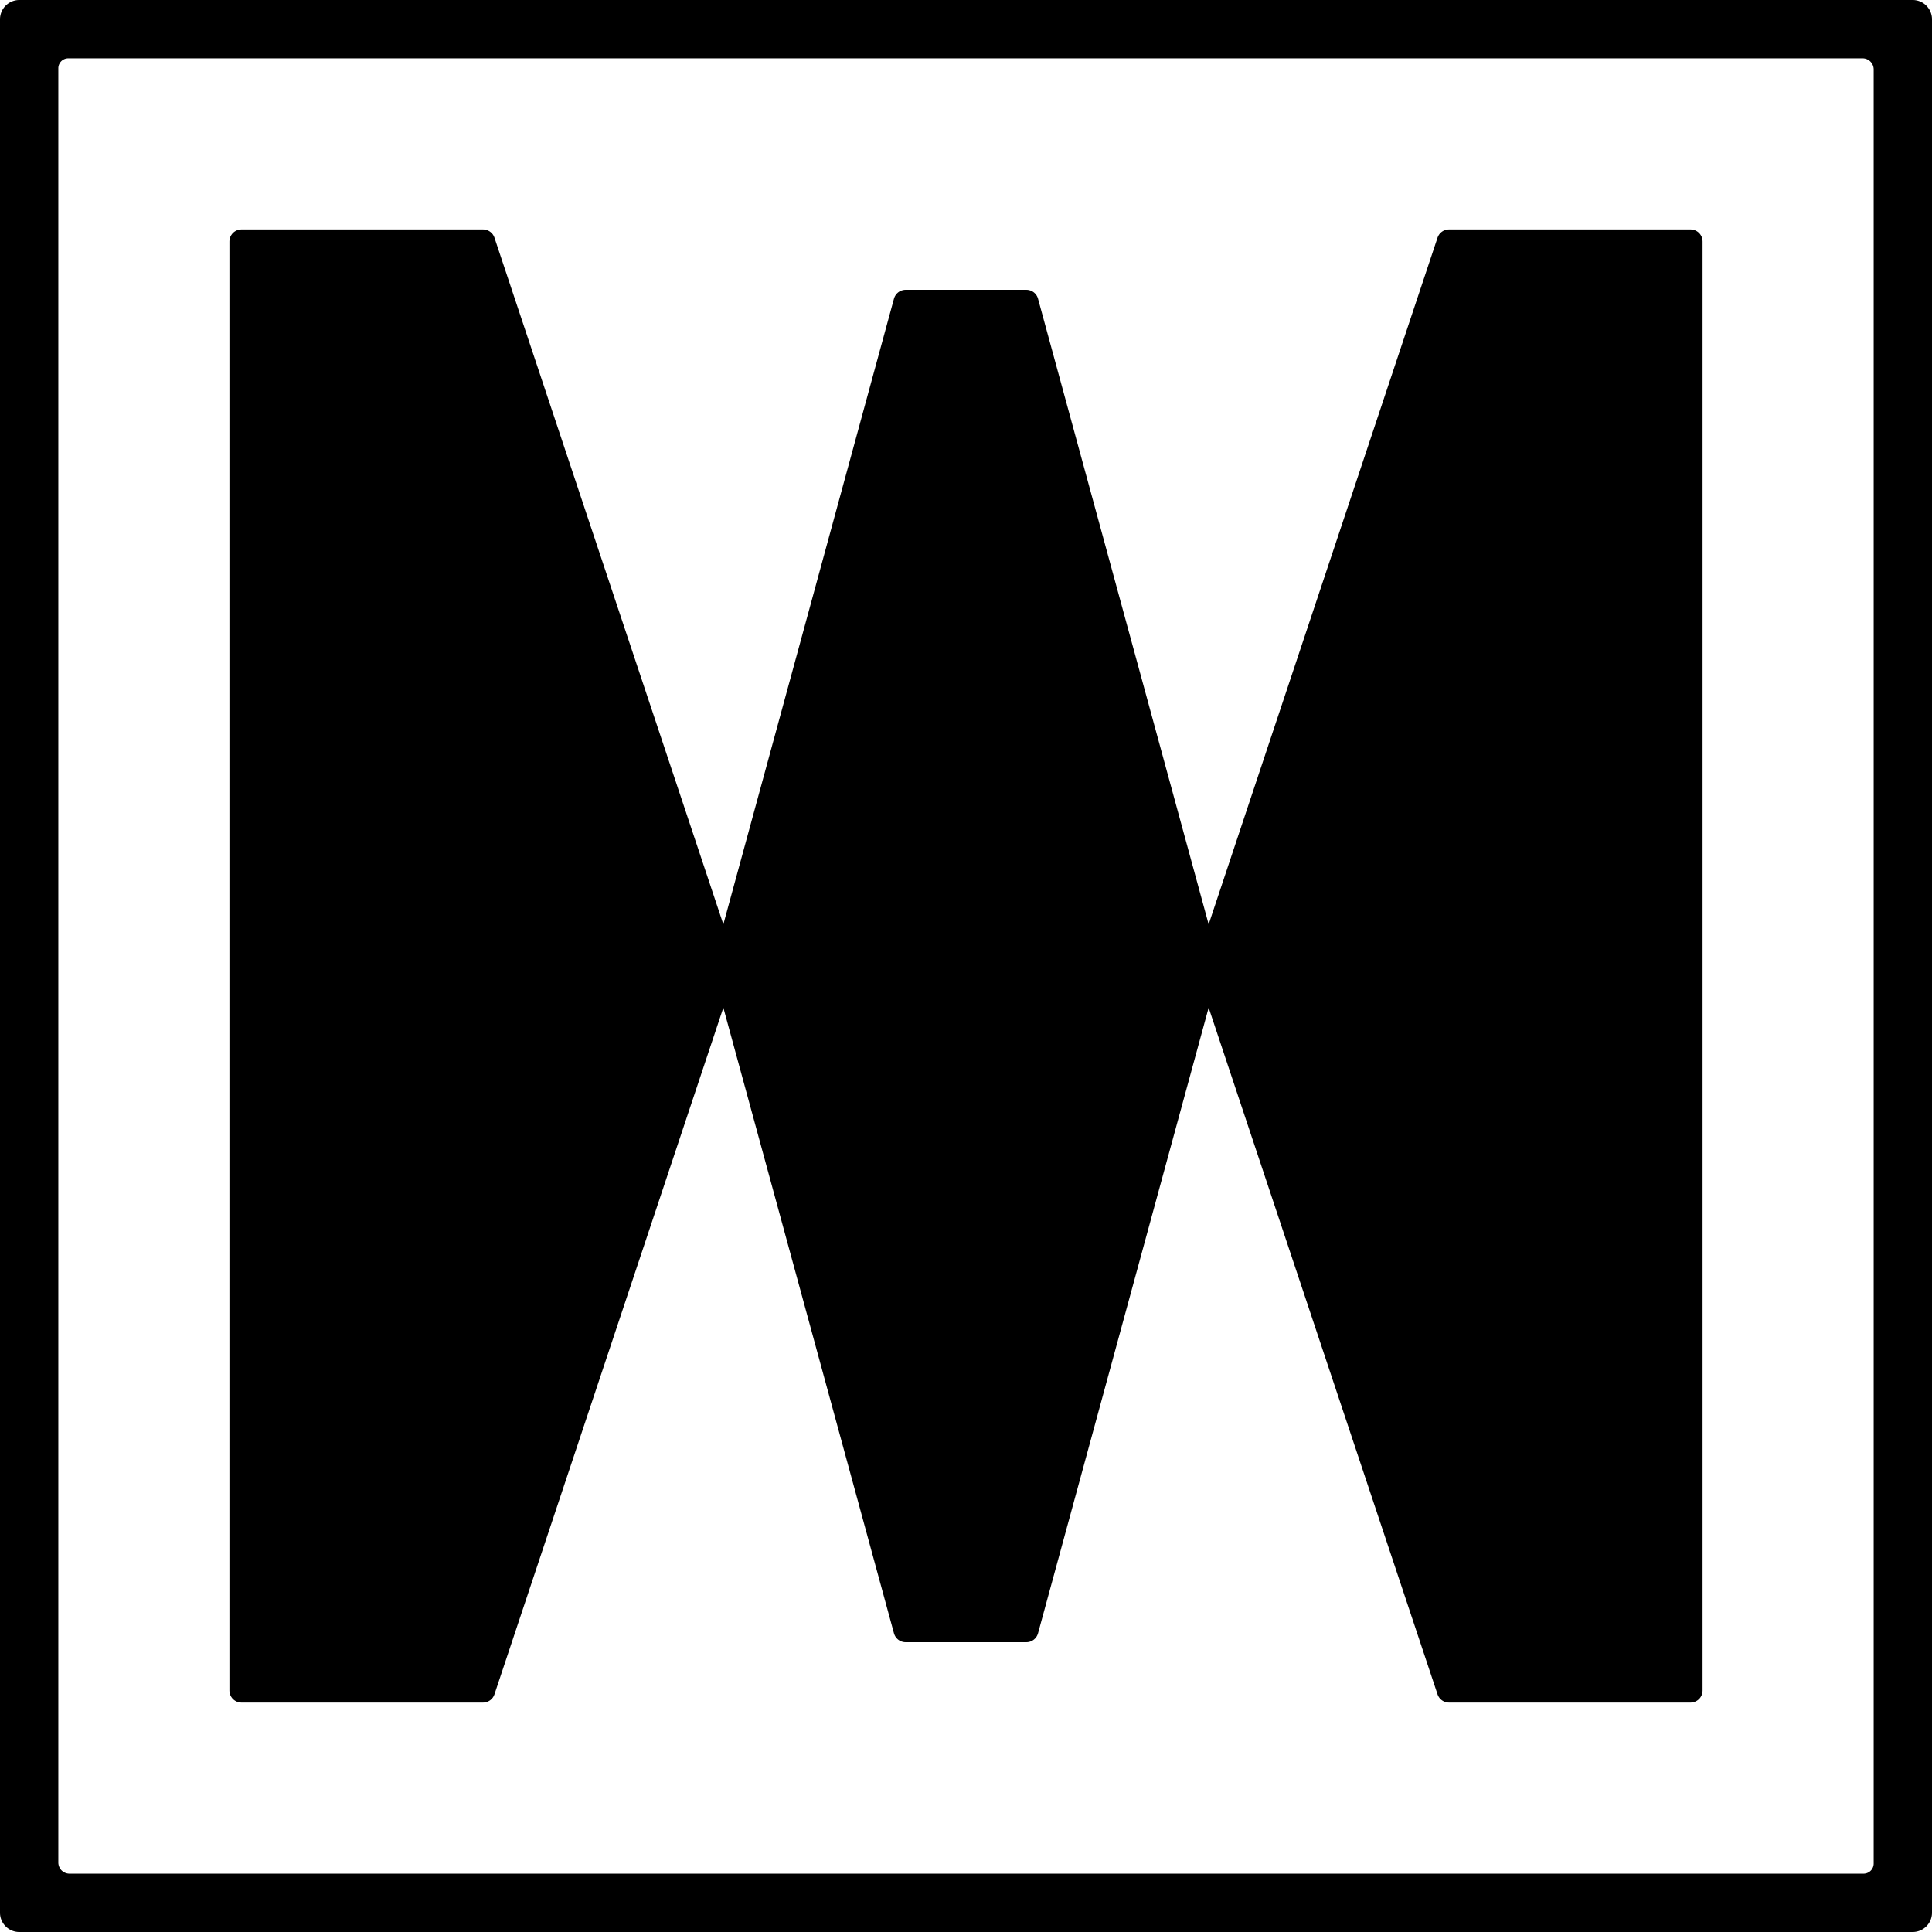
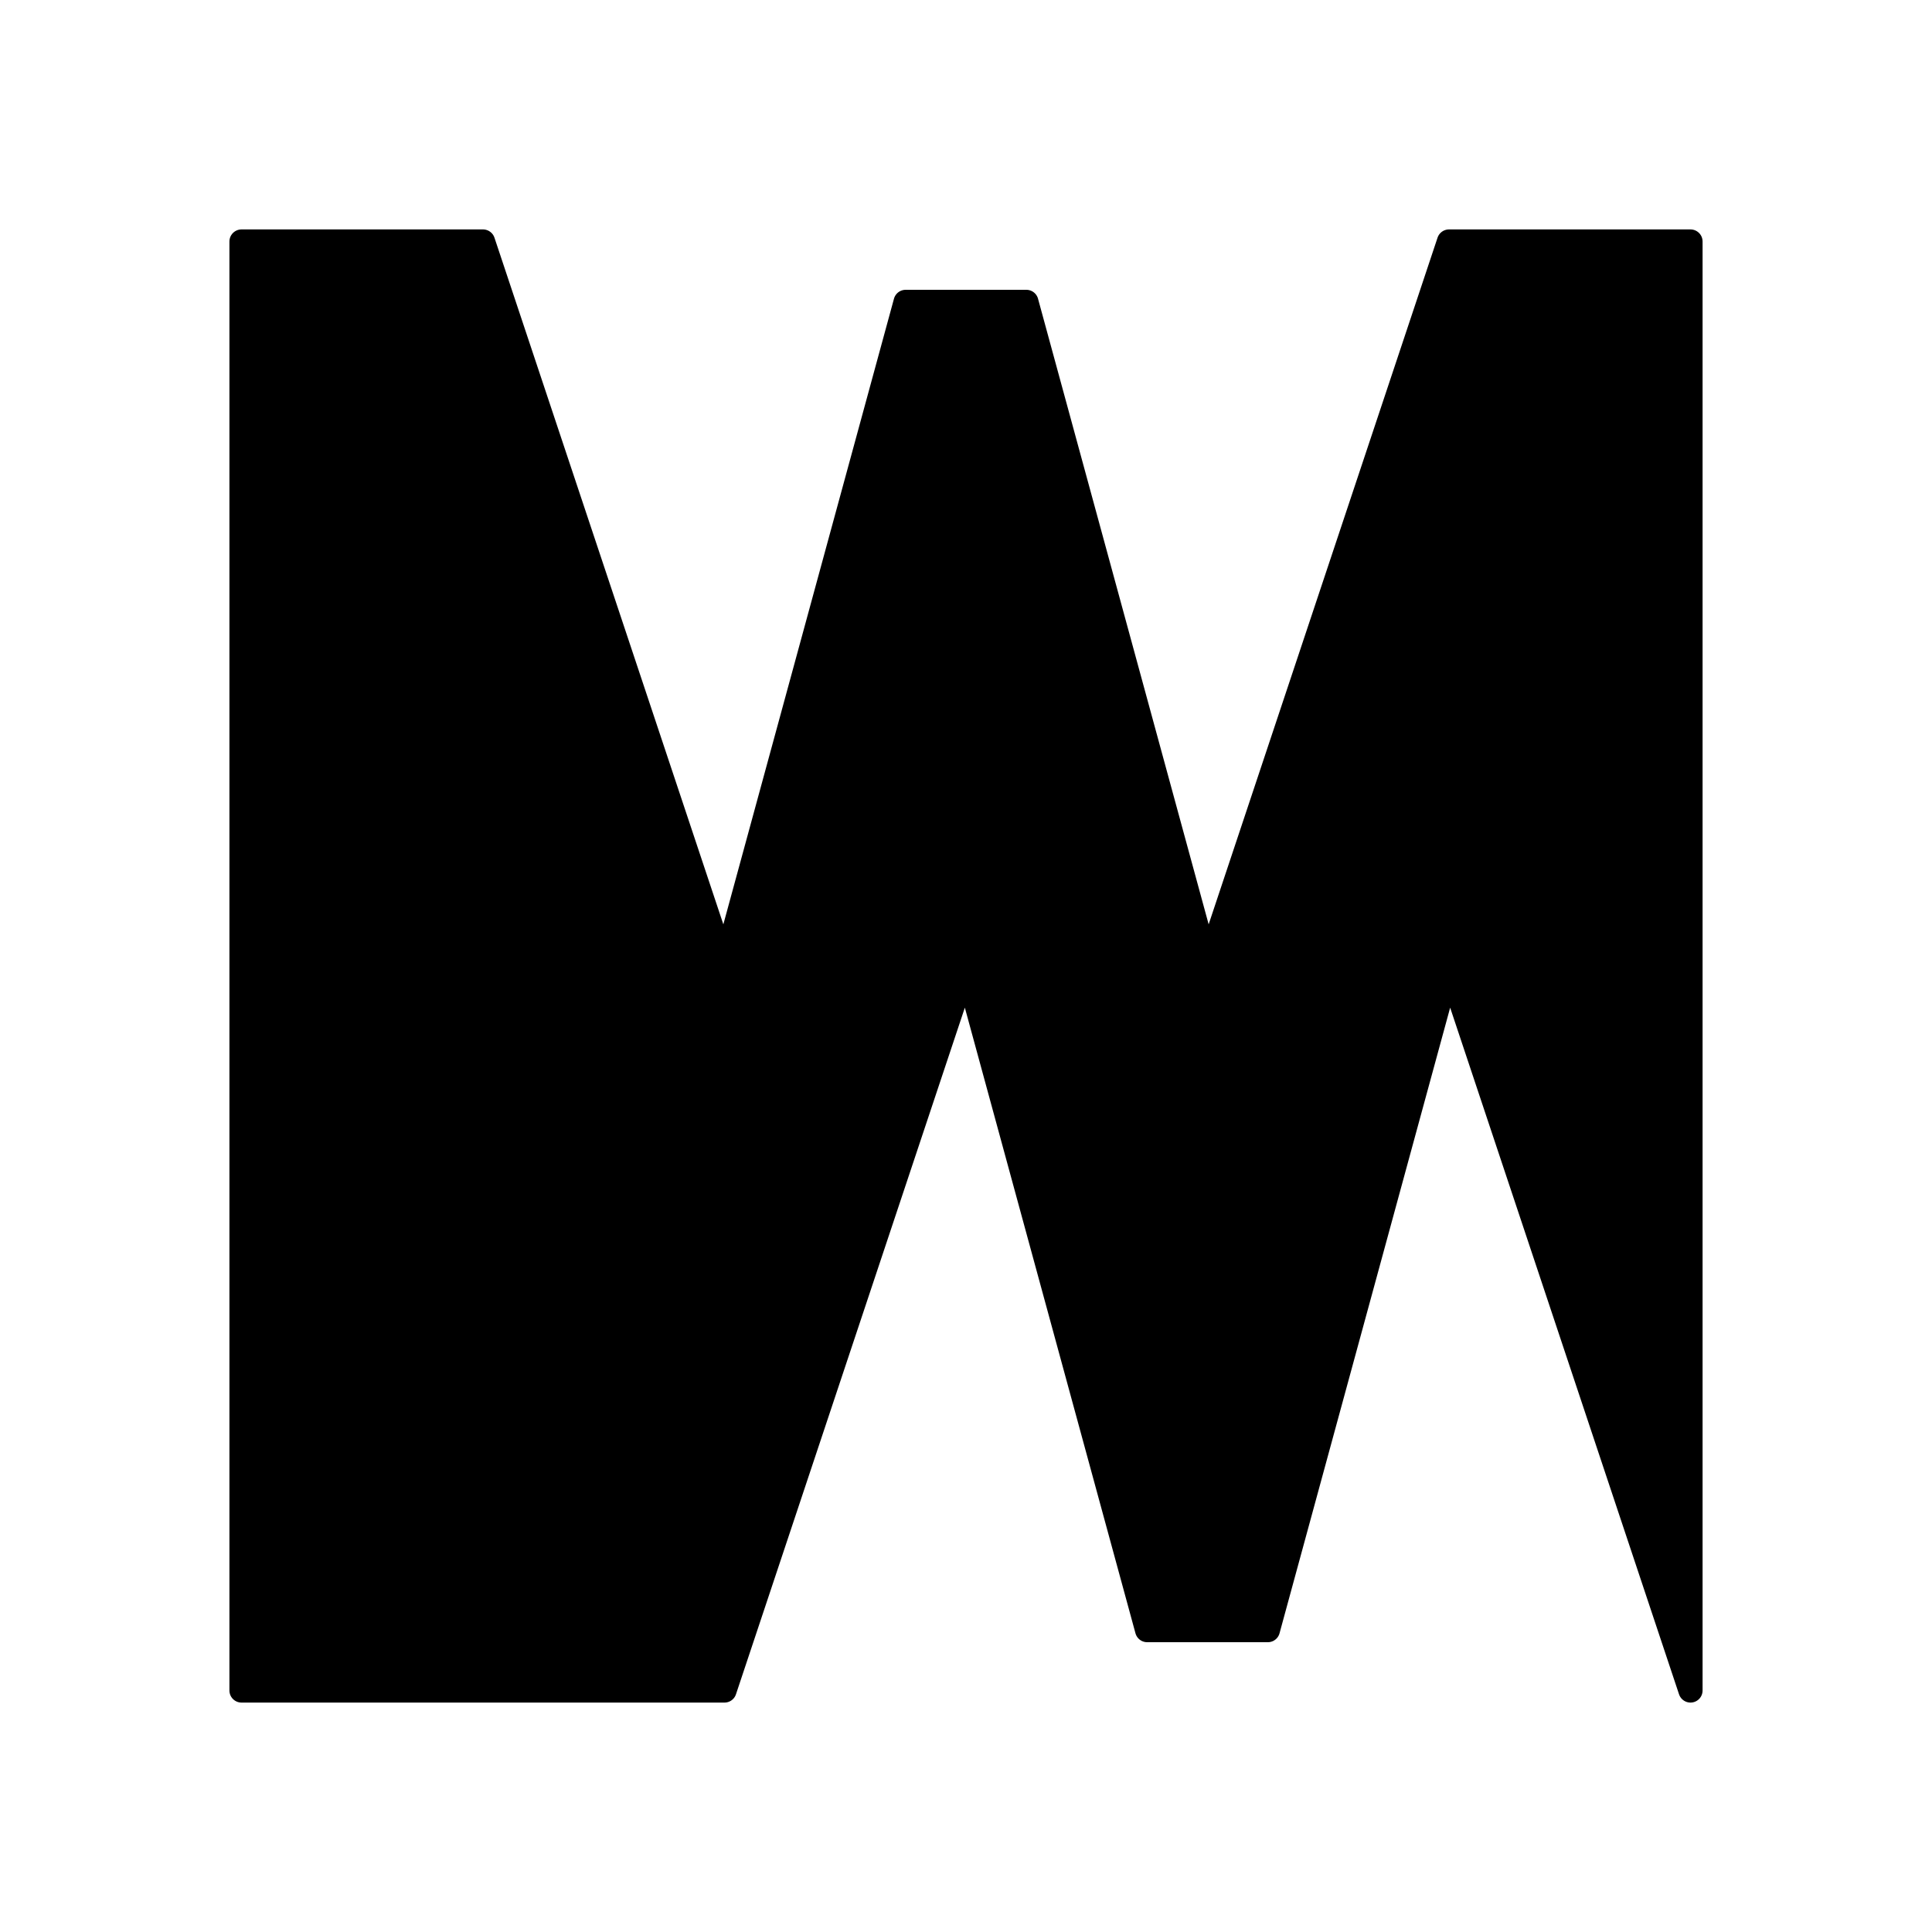
<svg xmlns="http://www.w3.org/2000/svg" viewBox="0 0 32 32" xml:space="preserve" style="fill-rule:evenodd;clip-rule:evenodd;stroke-linecap:round;stroke-linejoin:round;stroke-miterlimit:1">
-   <path d="M32 .32a.32.32 0 0 0-.32-.32H.32A.32.32 0 0 0 0 .32v31.36c0 .177.143.32.32.32h31.36a.32.32 0 0 0 .32-.32V.32ZM1.13.966a.165.165 0 0 0-.164.164v29.72c0 .048.02.095.054.13a.188.188 0 0 0 .13.054h29.717a.168.168 0 0 0 .167-.167V1.149a.184.184 0 0 0-.183-.183H1.13Z" />
-   <path d="M4 4h4l4 12 3-11h2l3 11 4-12h4v24h-4l-4-12-3 11h-2l-3-11-4 12H4V4Z" style="stroke:#000;stroke-width:.4px" />
+   <path d="M4 4h4l4 12 3-11h2l3 11 4-12h4v24l-4-12-3 11h-2l-3-11-4 12H4V4Z" style="stroke:#000;stroke-width:.4px" />
</svg>